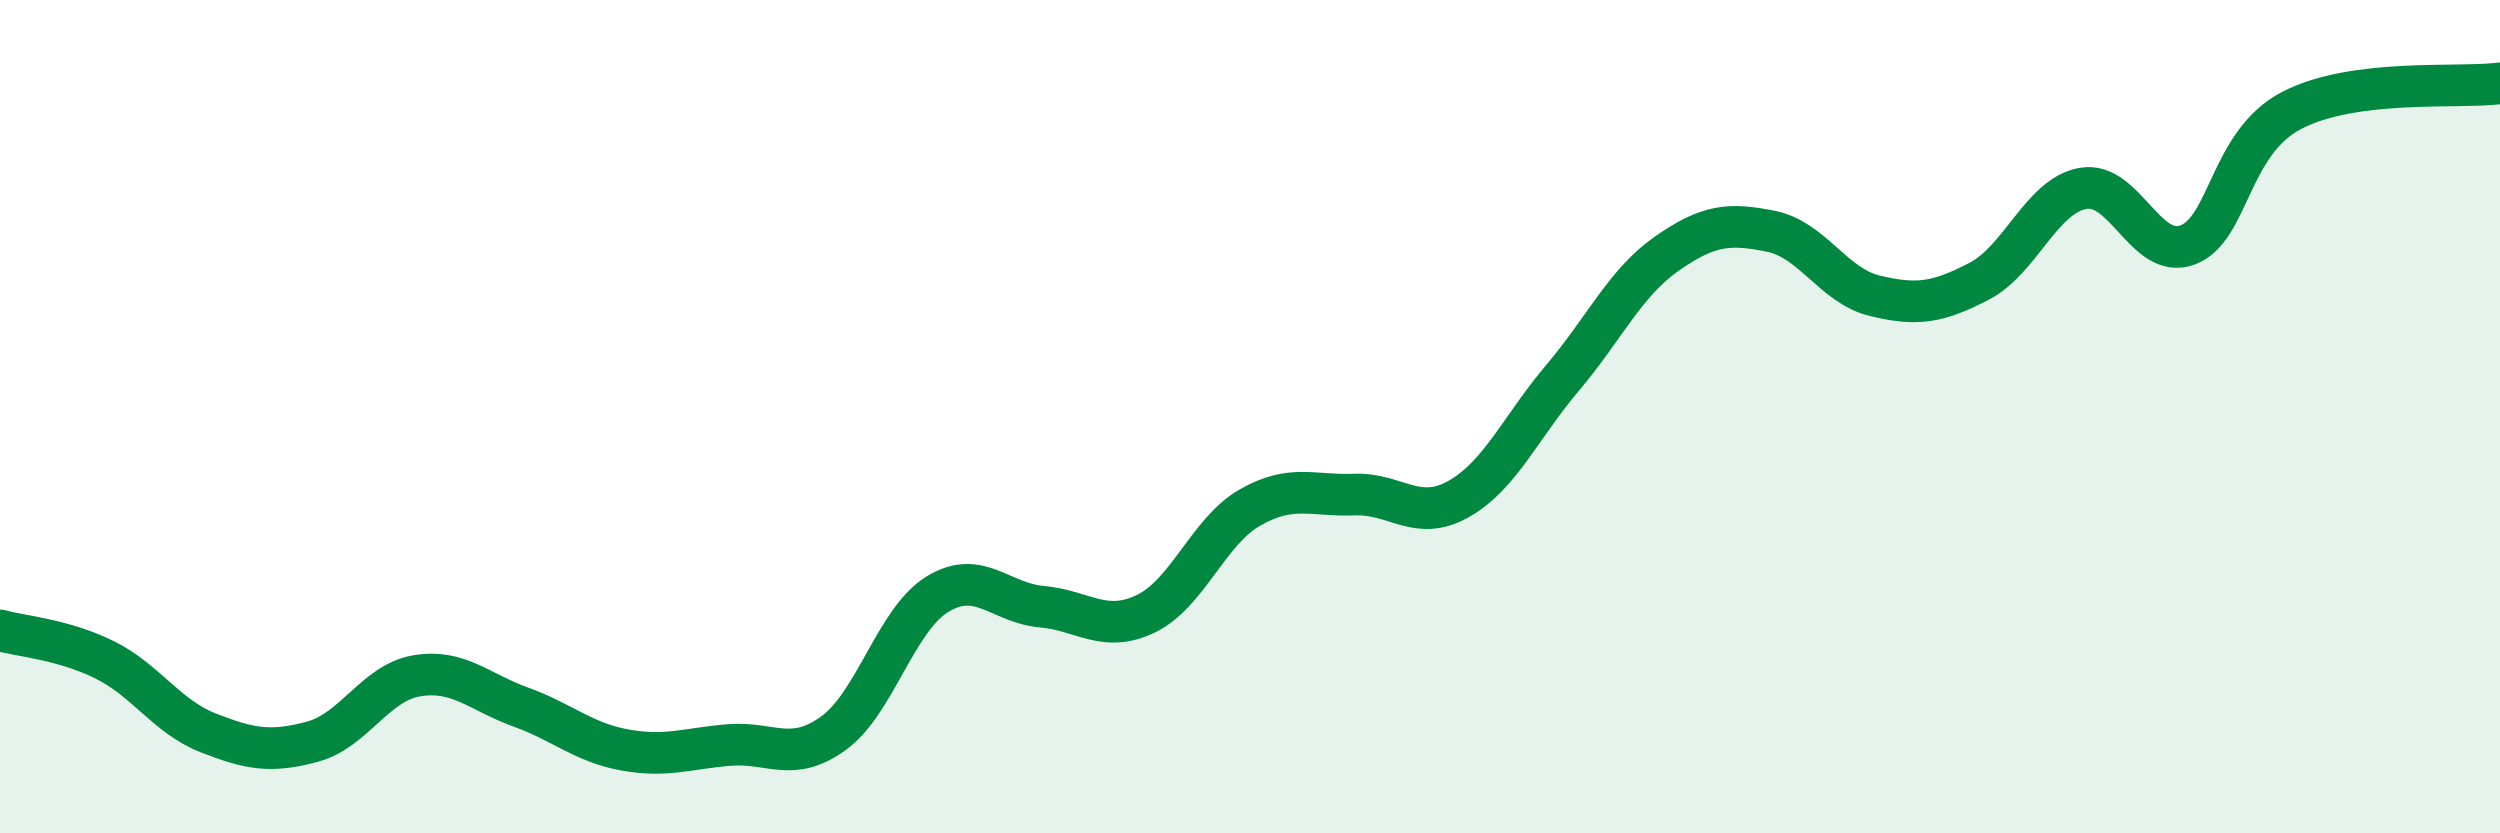
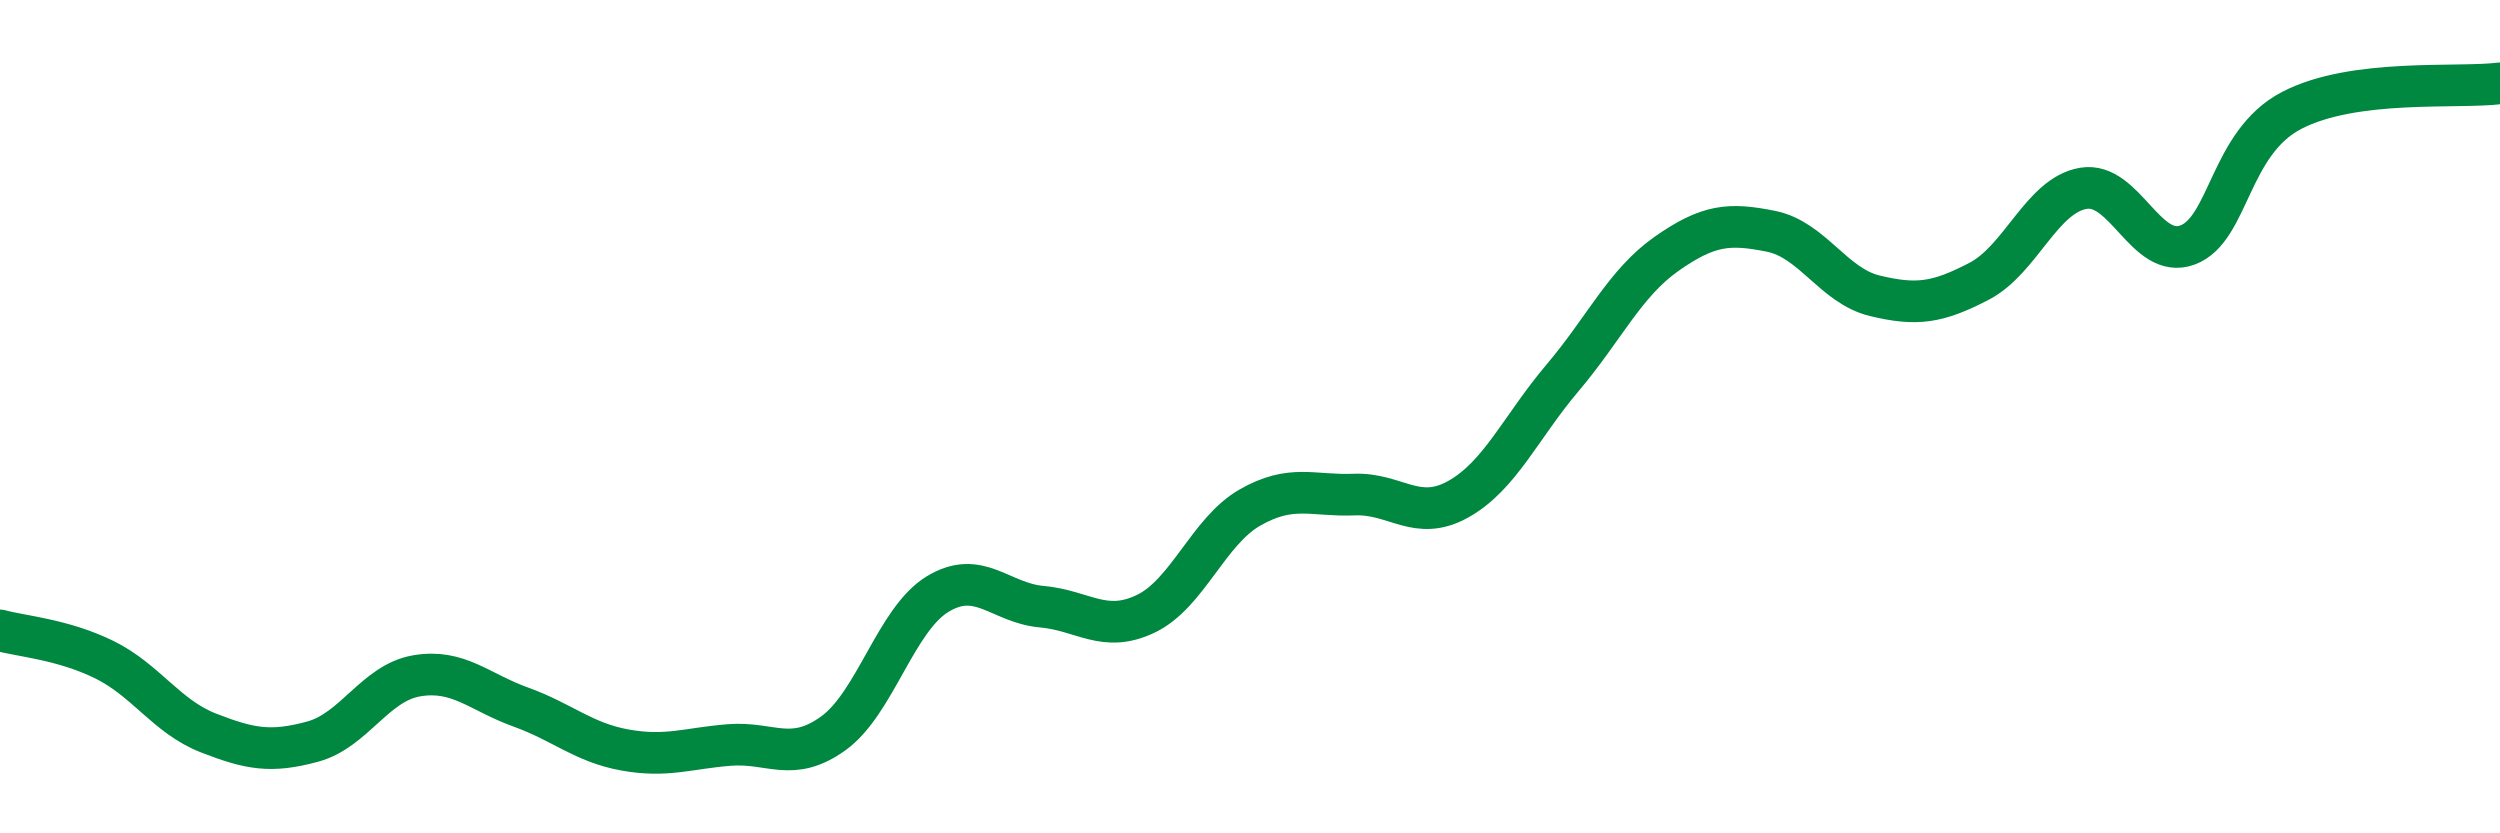
<svg xmlns="http://www.w3.org/2000/svg" width="60" height="20" viewBox="0 0 60 20">
-   <path d="M 0,15.13 C 0.5,15.27 1.5,15.34 2.5,15.83 C 3.5,16.32 4,17.2 5,17.59 C 6,17.98 6.5,18.07 7.5,17.8 C 8.5,17.53 9,16.39 10,16.22 C 11,16.05 11.5,16.61 12.5,16.97 C 13.5,17.33 14,17.82 15,18 C 16,18.18 16.5,17.96 17.5,17.88 C 18.5,17.8 19,18.32 20,17.6 C 21,16.88 21.5,14.87 22.5,14.26 C 23.5,13.65 24,14.47 25,14.56 C 26,14.65 26.5,15.21 27.5,14.73 C 28.5,14.25 29,12.75 30,12.18 C 31,11.61 31.5,11.91 32.5,11.87 C 33.5,11.83 34,12.54 35,11.98 C 36,11.42 36.5,10.25 37.5,9.07 C 38.5,7.89 39,6.79 40,6.09 C 41,5.39 41.5,5.35 42.5,5.55 C 43.5,5.75 44,6.86 45,7.1 C 46,7.34 46.5,7.27 47.5,6.75 C 48.5,6.23 49,4.69 50,4.52 C 51,4.35 51.5,6.25 52.5,5.88 C 53.5,5.51 53.5,3.43 55,2.65 C 56.5,1.87 59,2.13 60,2L60 20L0 20Z" fill="#008740" opacity="0.1" stroke-linecap="round" stroke-linejoin="round" />
  <path d="M 0,15.13 C 0.5,15.27 1.5,15.34 2.5,15.83 C 3.5,16.32 4,17.2 5,17.59 C 6,17.98 6.5,18.07 7.5,17.8 C 8.5,17.53 9,16.39 10,16.22 C 11,16.05 11.5,16.61 12.5,16.97 C 13.5,17.33 14,17.82 15,18 C 16,18.18 16.5,17.96 17.5,17.88 C 18.5,17.8 19,18.32 20,17.6 C 21,16.88 21.5,14.87 22.5,14.26 C 23.5,13.65 24,14.47 25,14.56 C 26,14.65 26.5,15.21 27.5,14.73 C 28.5,14.25 29,12.75 30,12.18 C 31,11.61 31.5,11.91 32.5,11.87 C 33.5,11.83 34,12.54 35,11.98 C 36,11.42 36.5,10.25 37.5,9.07 C 38.5,7.89 39,6.79 40,6.09 C 41,5.39 41.5,5.35 42.5,5.55 C 43.5,5.75 44,6.86 45,7.1 C 46,7.34 46.5,7.27 47.5,6.75 C 48.5,6.23 49,4.69 50,4.52 C 51,4.35 51.5,6.25 52.5,5.88 C 53.5,5.51 53.5,3.43 55,2.65 C 56.5,1.87 59,2.13 60,2" stroke="#008740" stroke-width="1" fill="none" stroke-linecap="round" stroke-linejoin="round" />
</svg>